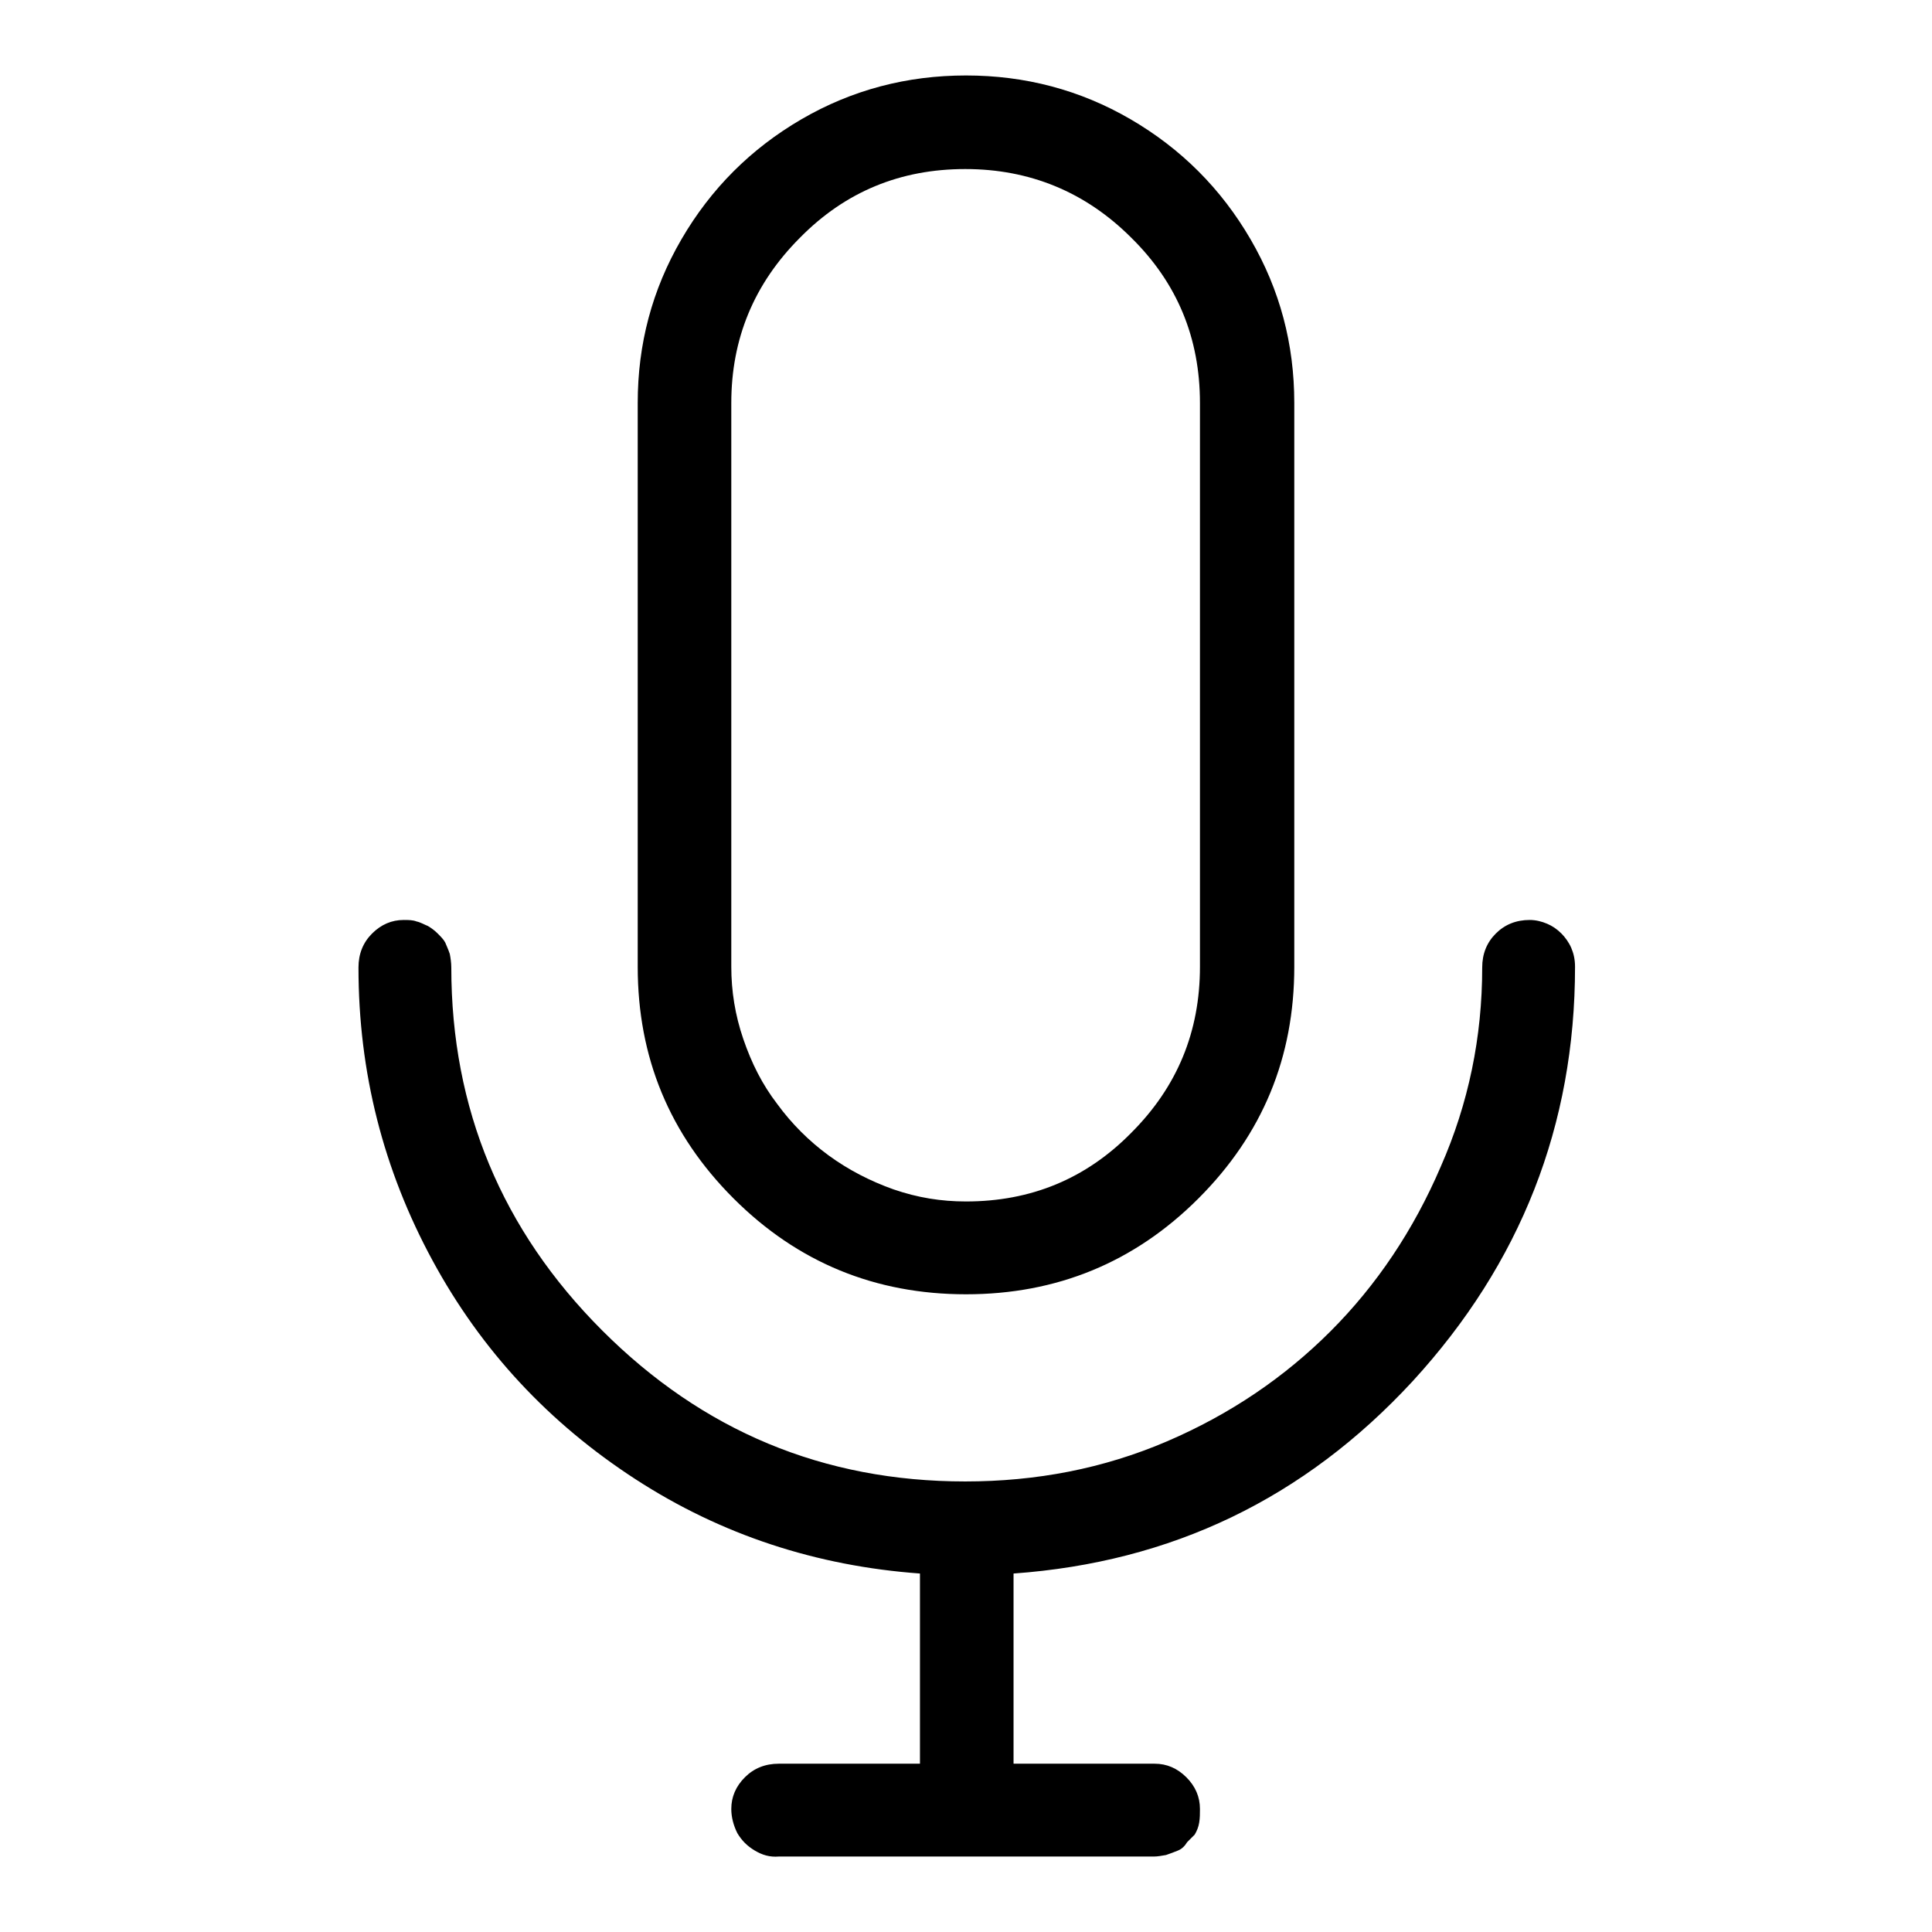
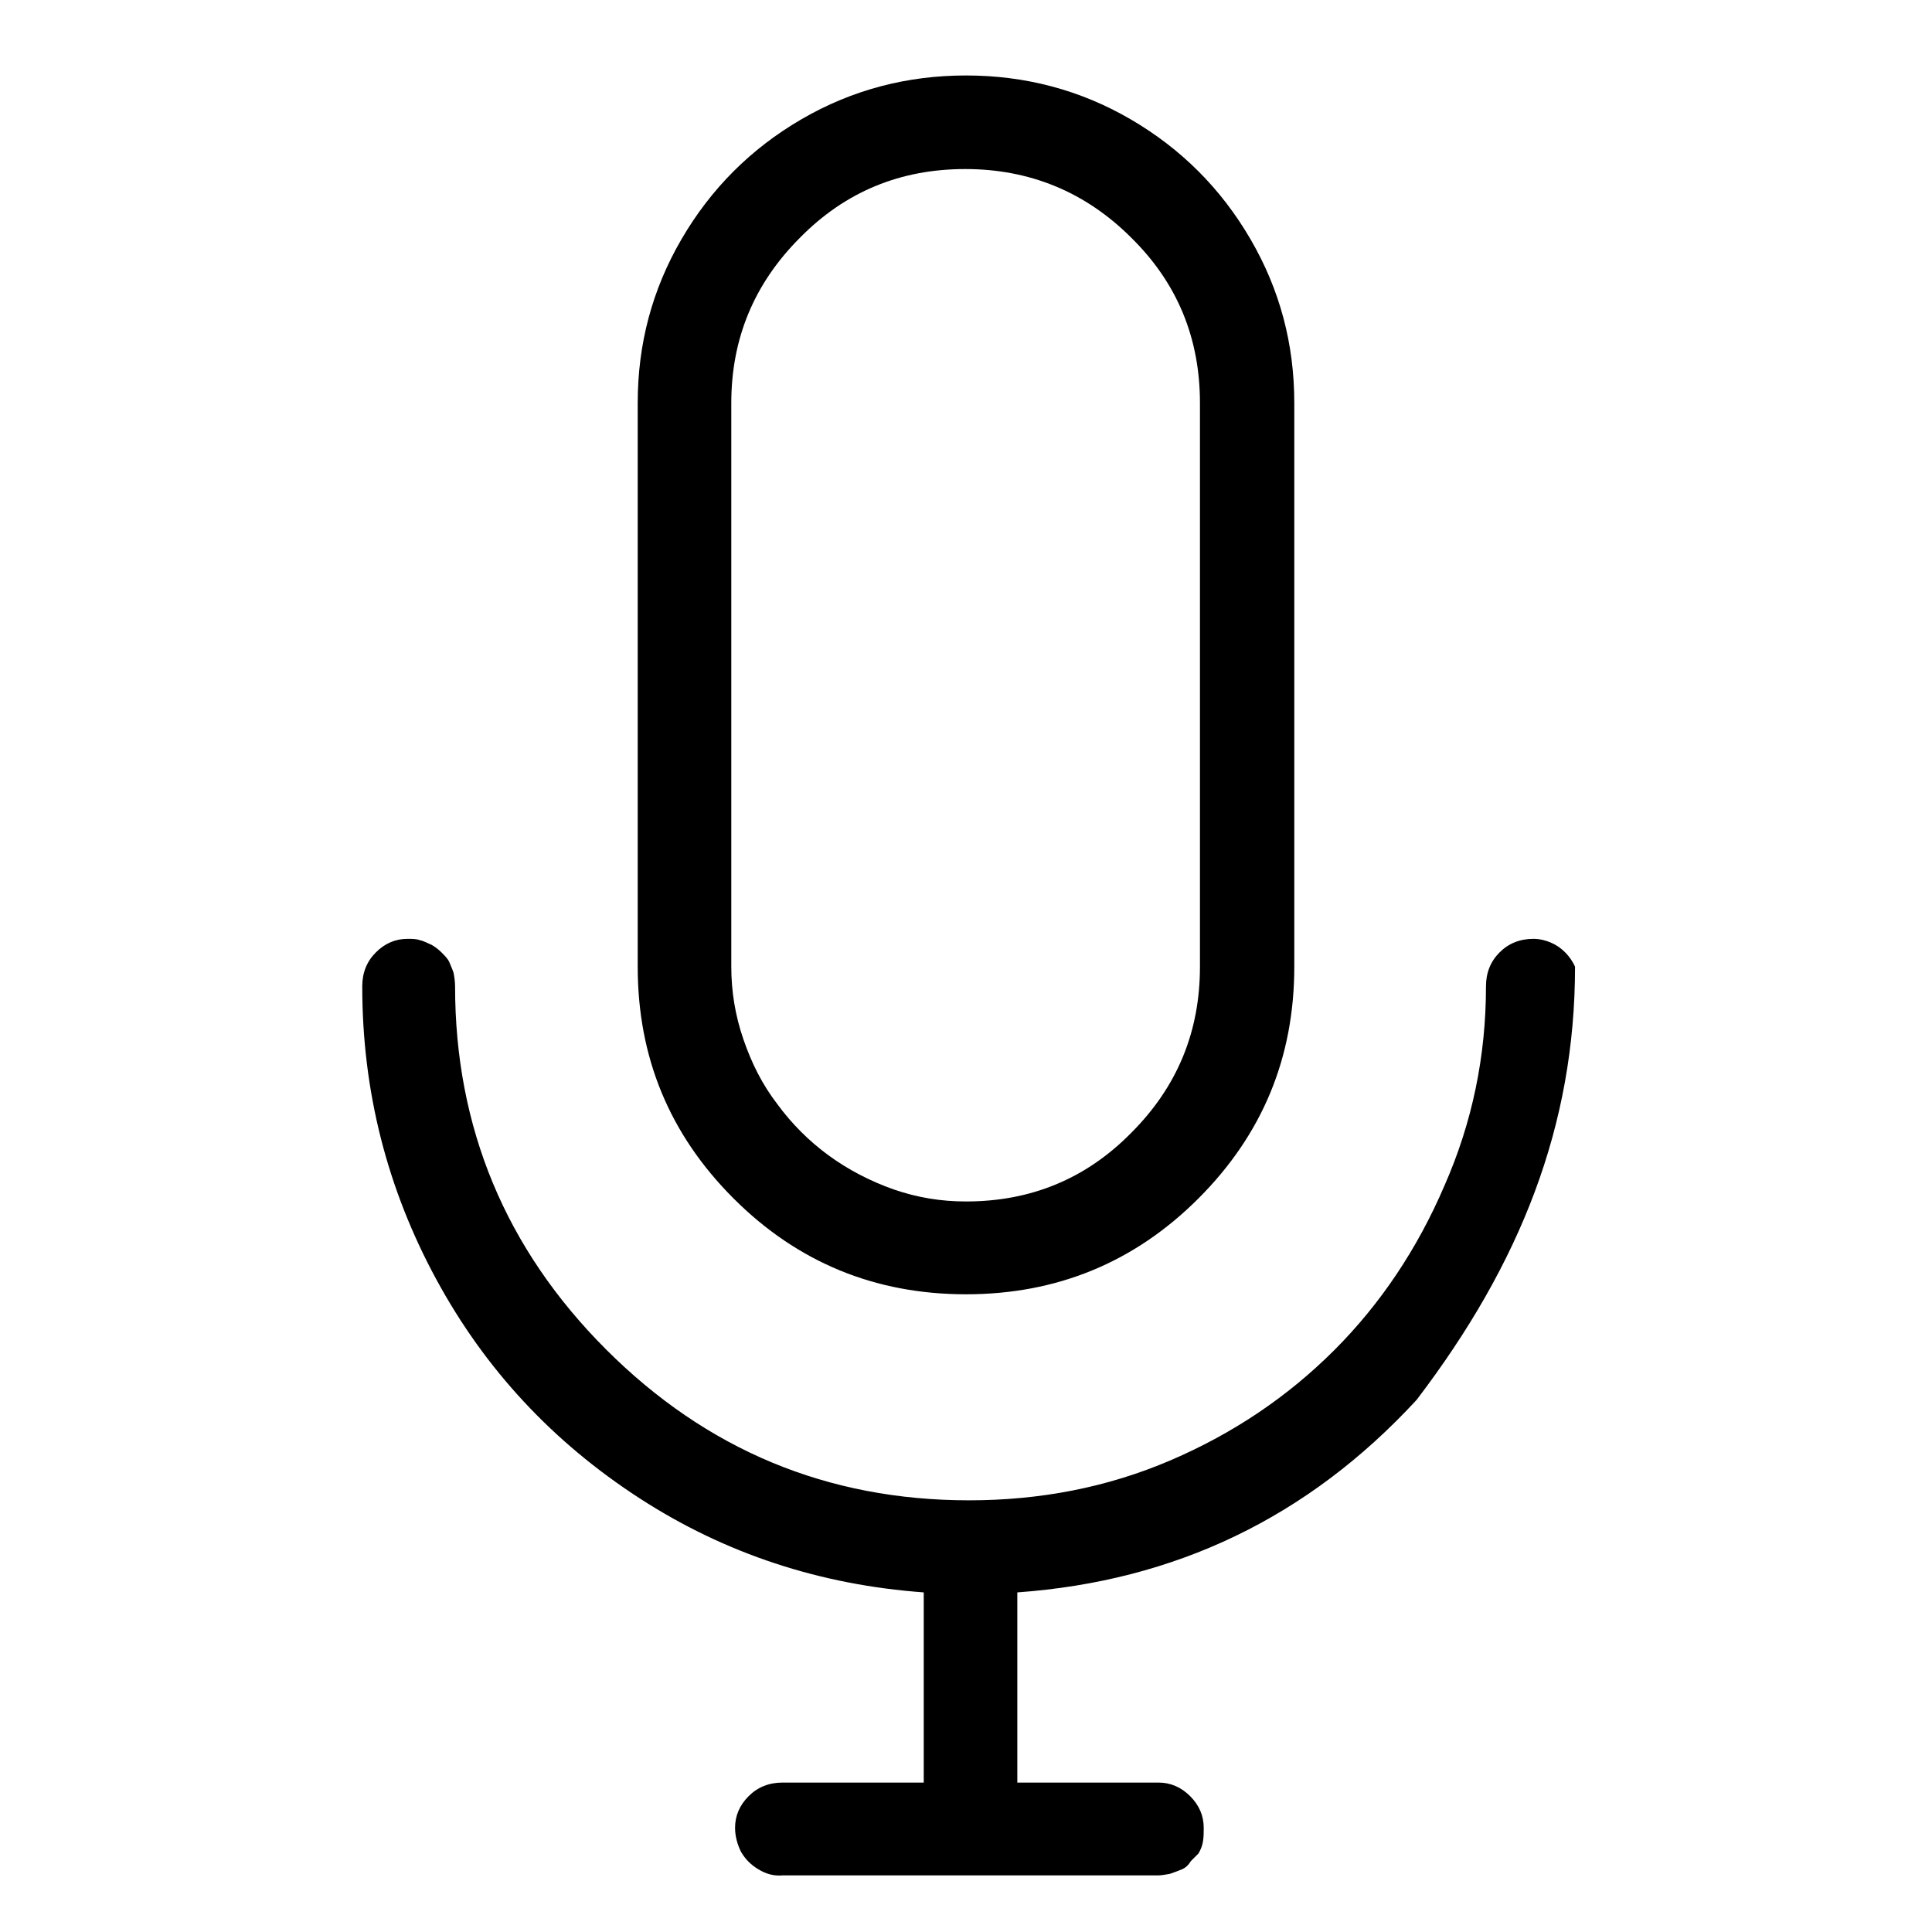
<svg xmlns="http://www.w3.org/2000/svg" version="1.1" x="0px" y="0px" viewBox="0 0 256 256" enable-background="new 0 0 256 256" xml:space="preserve">
  <g>
-     <path fill="#000000" d="M128,171.5c-12,0-22.3-4.2-30.8-12.7c-8.5-8.5-12.7-18.7-12.7-30.7V53.4c0-7.8,1.9-15,5.8-21.7 s9.2-12,15.9-15.9c6.7-3.9,14-5.8,21.8-5.8s15.1,1.9,21.8,5.8s12,9.2,15.9,15.9c3.9,6.7,5.8,13.9,5.8,21.7v74.7 c0,12-4.2,22.2-12.7,30.7C150.3,167.3,140,171.5,128,171.5z M127.9,22.4c-8.6,0-15.9,3-21.9,9.1c-6.1,6.1-9.1,13.4-9.1,21.9v74.7 c0,3.2,0.5,6.4,1.6,9.6c1.1,3.2,2.5,6,4.5,8.6c1.9,2.6,4.2,4.9,6.8,6.8c2.6,1.9,5.5,3.4,8.6,4.5c3.2,1.1,6.3,1.6,9.6,1.6 c8.6,0,15.9-3,21.9-9.1c6.1-6.1,9.1-13.4,9.1-22V53.4c0-8.6-3-15.9-9.1-21.9C143.8,25.4,136.4,22.4,127.9,22.4L127.9,22.4z  M208.7,128.1c0-1-0.2-1.8-0.5-2.5c-0.3-0.7-0.8-1.4-1.3-1.9c-0.6-0.6-1.2-1-1.9-1.3c-0.7-0.3-1.5-0.5-2.3-0.5 c-1.8,0-3.3,0.6-4.5,1.8s-1.8,2.7-1.8,4.5c0,9.2-1.8,18-5.5,26.4c-3.6,8.4-8.5,15.7-14.6,21.8c-6.1,6.1-13.3,11-21.7,14.6 s-17.3,5.3-26.7,5.3c-18.8,0-34.8-6.7-48.1-20c-13.3-13.3-20-29.4-20-48.1c0-0.6-0.1-1.3-0.2-1.8c-0.2-0.6-0.4-1-0.6-1.5 c-0.2-0.4-0.6-0.8-1-1.2c-0.4-0.4-0.8-0.7-1.3-1c-0.5-0.2-1-0.5-1.5-0.6c-0.5-0.2-1.1-0.2-1.7-0.2c-1.6,0-3,0.6-4.2,1.8 s-1.8,2.7-1.8,4.5c0,13.9,3.3,26.8,9.8,38.8s15.5,21.6,26.9,29c11.4,7.4,24,11.5,37.7,12.5v25.2h-18.7c-1.8,0-3.3,0.6-4.5,1.8 s-1.8,2.6-1.8,4.2c0,1.1,0.3,2.2,0.8,3.2c0.6,1,1.3,1.7,2.3,2.3c1,0.6,2,0.9,3.2,0.8h49.7c0.5,0,1-0.1,1.6-0.2 c0.6-0.2,1.1-0.4,1.6-0.6c0.5-0.2,0.9-0.6,1.2-1.1l1-1c0.3-0.5,0.5-1,0.6-1.6c0.1-0.6,0.1-1.2,0.1-1.8c0-1.6-0.6-3-1.8-4.2 c-1.2-1.2-2.6-1.8-4.2-1.8h-18.7v-25.2c20.9-1.5,38.5-9.9,52.9-25.5C201.5,167.4,208.7,149.1,208.7,128.1L208.7,128.1z" />
+     <path fill="#000000" d="M128,171.5c-12,0-22.3-4.2-30.8-12.7c-8.5-8.5-12.7-18.7-12.7-30.7V53.4c0-7.8,1.9-15,5.8-21.7 s9.2-12,15.9-15.9c6.7-3.9,14-5.8,21.8-5.8s15.1,1.9,21.8,5.8s12,9.2,15.9,15.9c3.9,6.7,5.8,13.9,5.8,21.7v74.7 c0,12-4.2,22.2-12.7,30.7C150.3,167.3,140,171.5,128,171.5z M127.9,22.4c-8.6,0-15.9,3-21.9,9.1c-6.1,6.1-9.1,13.4-9.1,21.9v74.7 c0,3.2,0.5,6.4,1.6,9.6c1.1,3.2,2.5,6,4.5,8.6c1.9,2.6,4.2,4.9,6.8,6.8c2.6,1.9,5.5,3.4,8.6,4.5c3.2,1.1,6.3,1.6,9.6,1.6 c8.6,0,15.9-3,21.9-9.1c6.1-6.1,9.1-13.4,9.1-22V53.4c0-8.6-3-15.9-9.1-21.9C143.8,25.4,136.4,22.4,127.9,22.4L127.9,22.4z  M208.7,128.1c-0.3-0.7-0.8-1.4-1.3-1.9c-0.6-0.6-1.2-1-1.9-1.3c-0.7-0.3-1.5-0.5-2.3-0.5 c-1.8,0-3.3,0.6-4.5,1.8s-1.8,2.7-1.8,4.5c0,9.2-1.8,18-5.5,26.4c-3.6,8.4-8.5,15.7-14.6,21.8c-6.1,6.1-13.3,11-21.7,14.6 s-17.3,5.3-26.7,5.3c-18.8,0-34.8-6.7-48.1-20c-13.3-13.3-20-29.4-20-48.1c0-0.6-0.1-1.3-0.2-1.8c-0.2-0.6-0.4-1-0.6-1.5 c-0.2-0.4-0.6-0.8-1-1.2c-0.4-0.4-0.8-0.7-1.3-1c-0.5-0.2-1-0.5-1.5-0.6c-0.5-0.2-1.1-0.2-1.7-0.2c-1.6,0-3,0.6-4.2,1.8 s-1.8,2.7-1.8,4.5c0,13.9,3.3,26.8,9.8,38.8s15.5,21.6,26.9,29c11.4,7.4,24,11.5,37.7,12.5v25.2h-18.7c-1.8,0-3.3,0.6-4.5,1.8 s-1.8,2.6-1.8,4.2c0,1.1,0.3,2.2,0.8,3.2c0.6,1,1.3,1.7,2.3,2.3c1,0.6,2,0.9,3.2,0.8h49.7c0.5,0,1-0.1,1.6-0.2 c0.6-0.2,1.1-0.4,1.6-0.6c0.5-0.2,0.9-0.6,1.2-1.1l1-1c0.3-0.5,0.5-1,0.6-1.6c0.1-0.6,0.1-1.2,0.1-1.8c0-1.6-0.6-3-1.8-4.2 c-1.2-1.2-2.6-1.8-4.2-1.8h-18.7v-25.2c20.9-1.5,38.5-9.9,52.9-25.5C201.5,167.4,208.7,149.1,208.7,128.1L208.7,128.1z" />
  </g>
</svg>